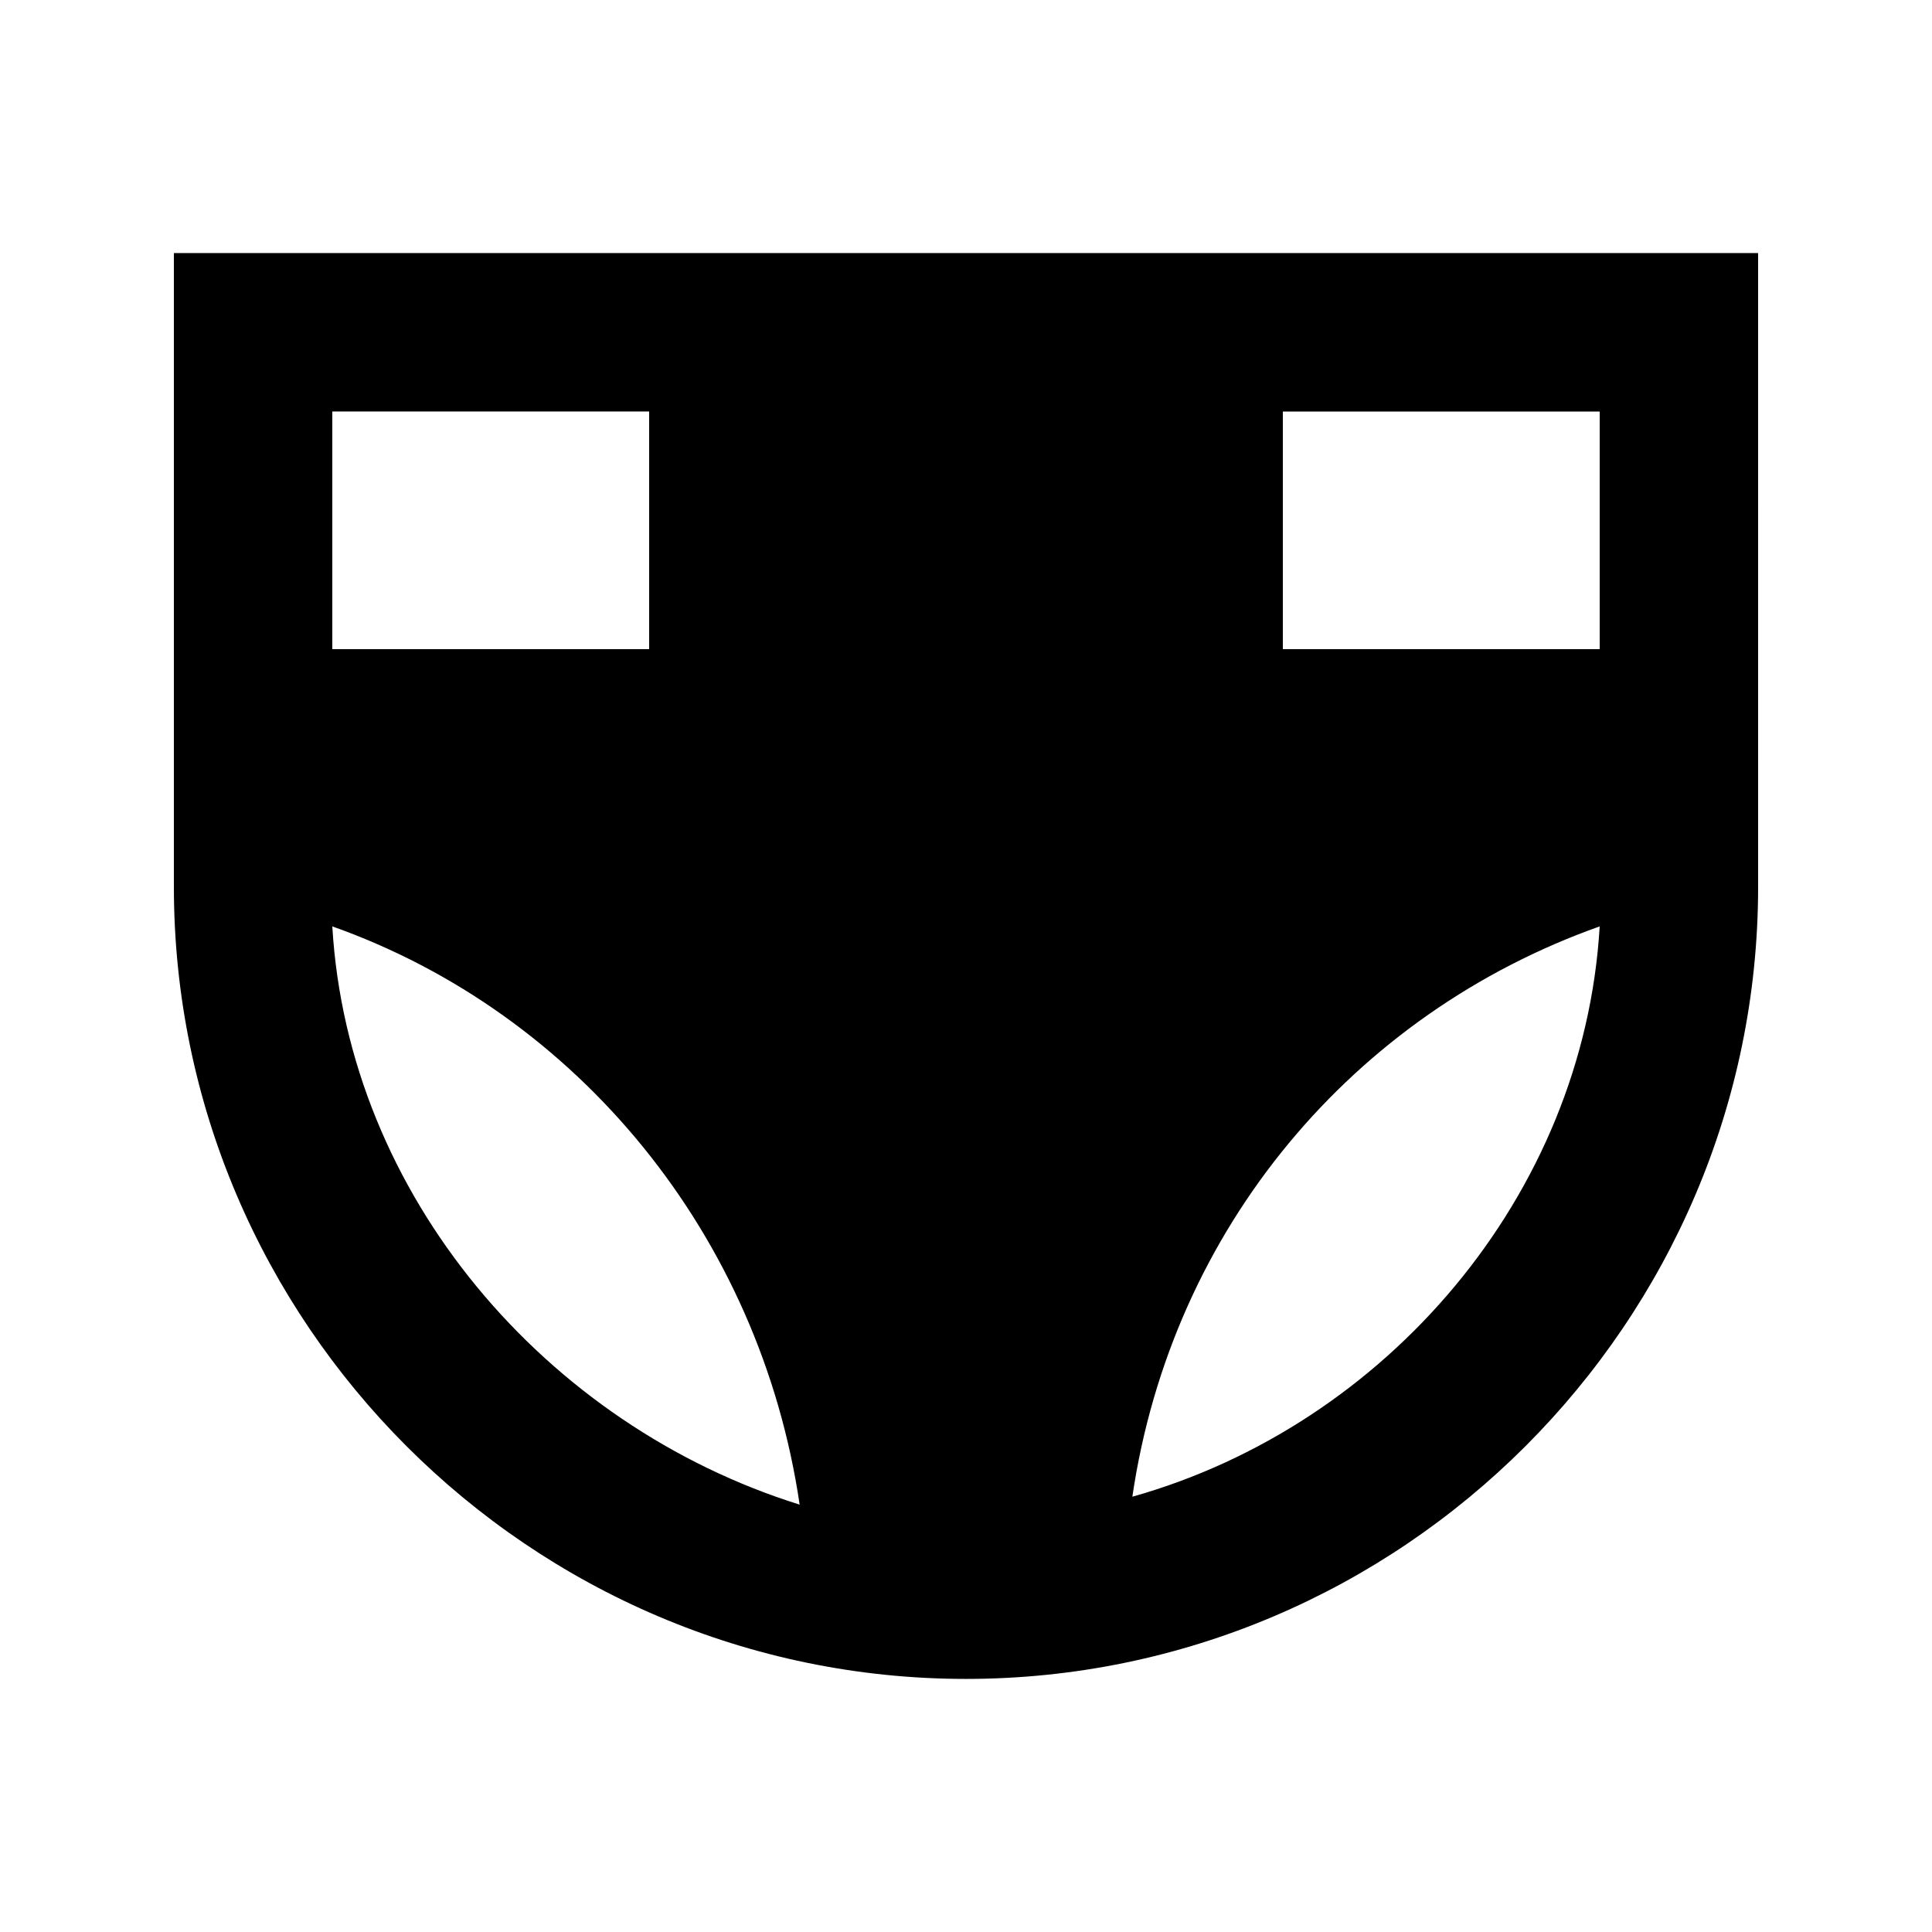
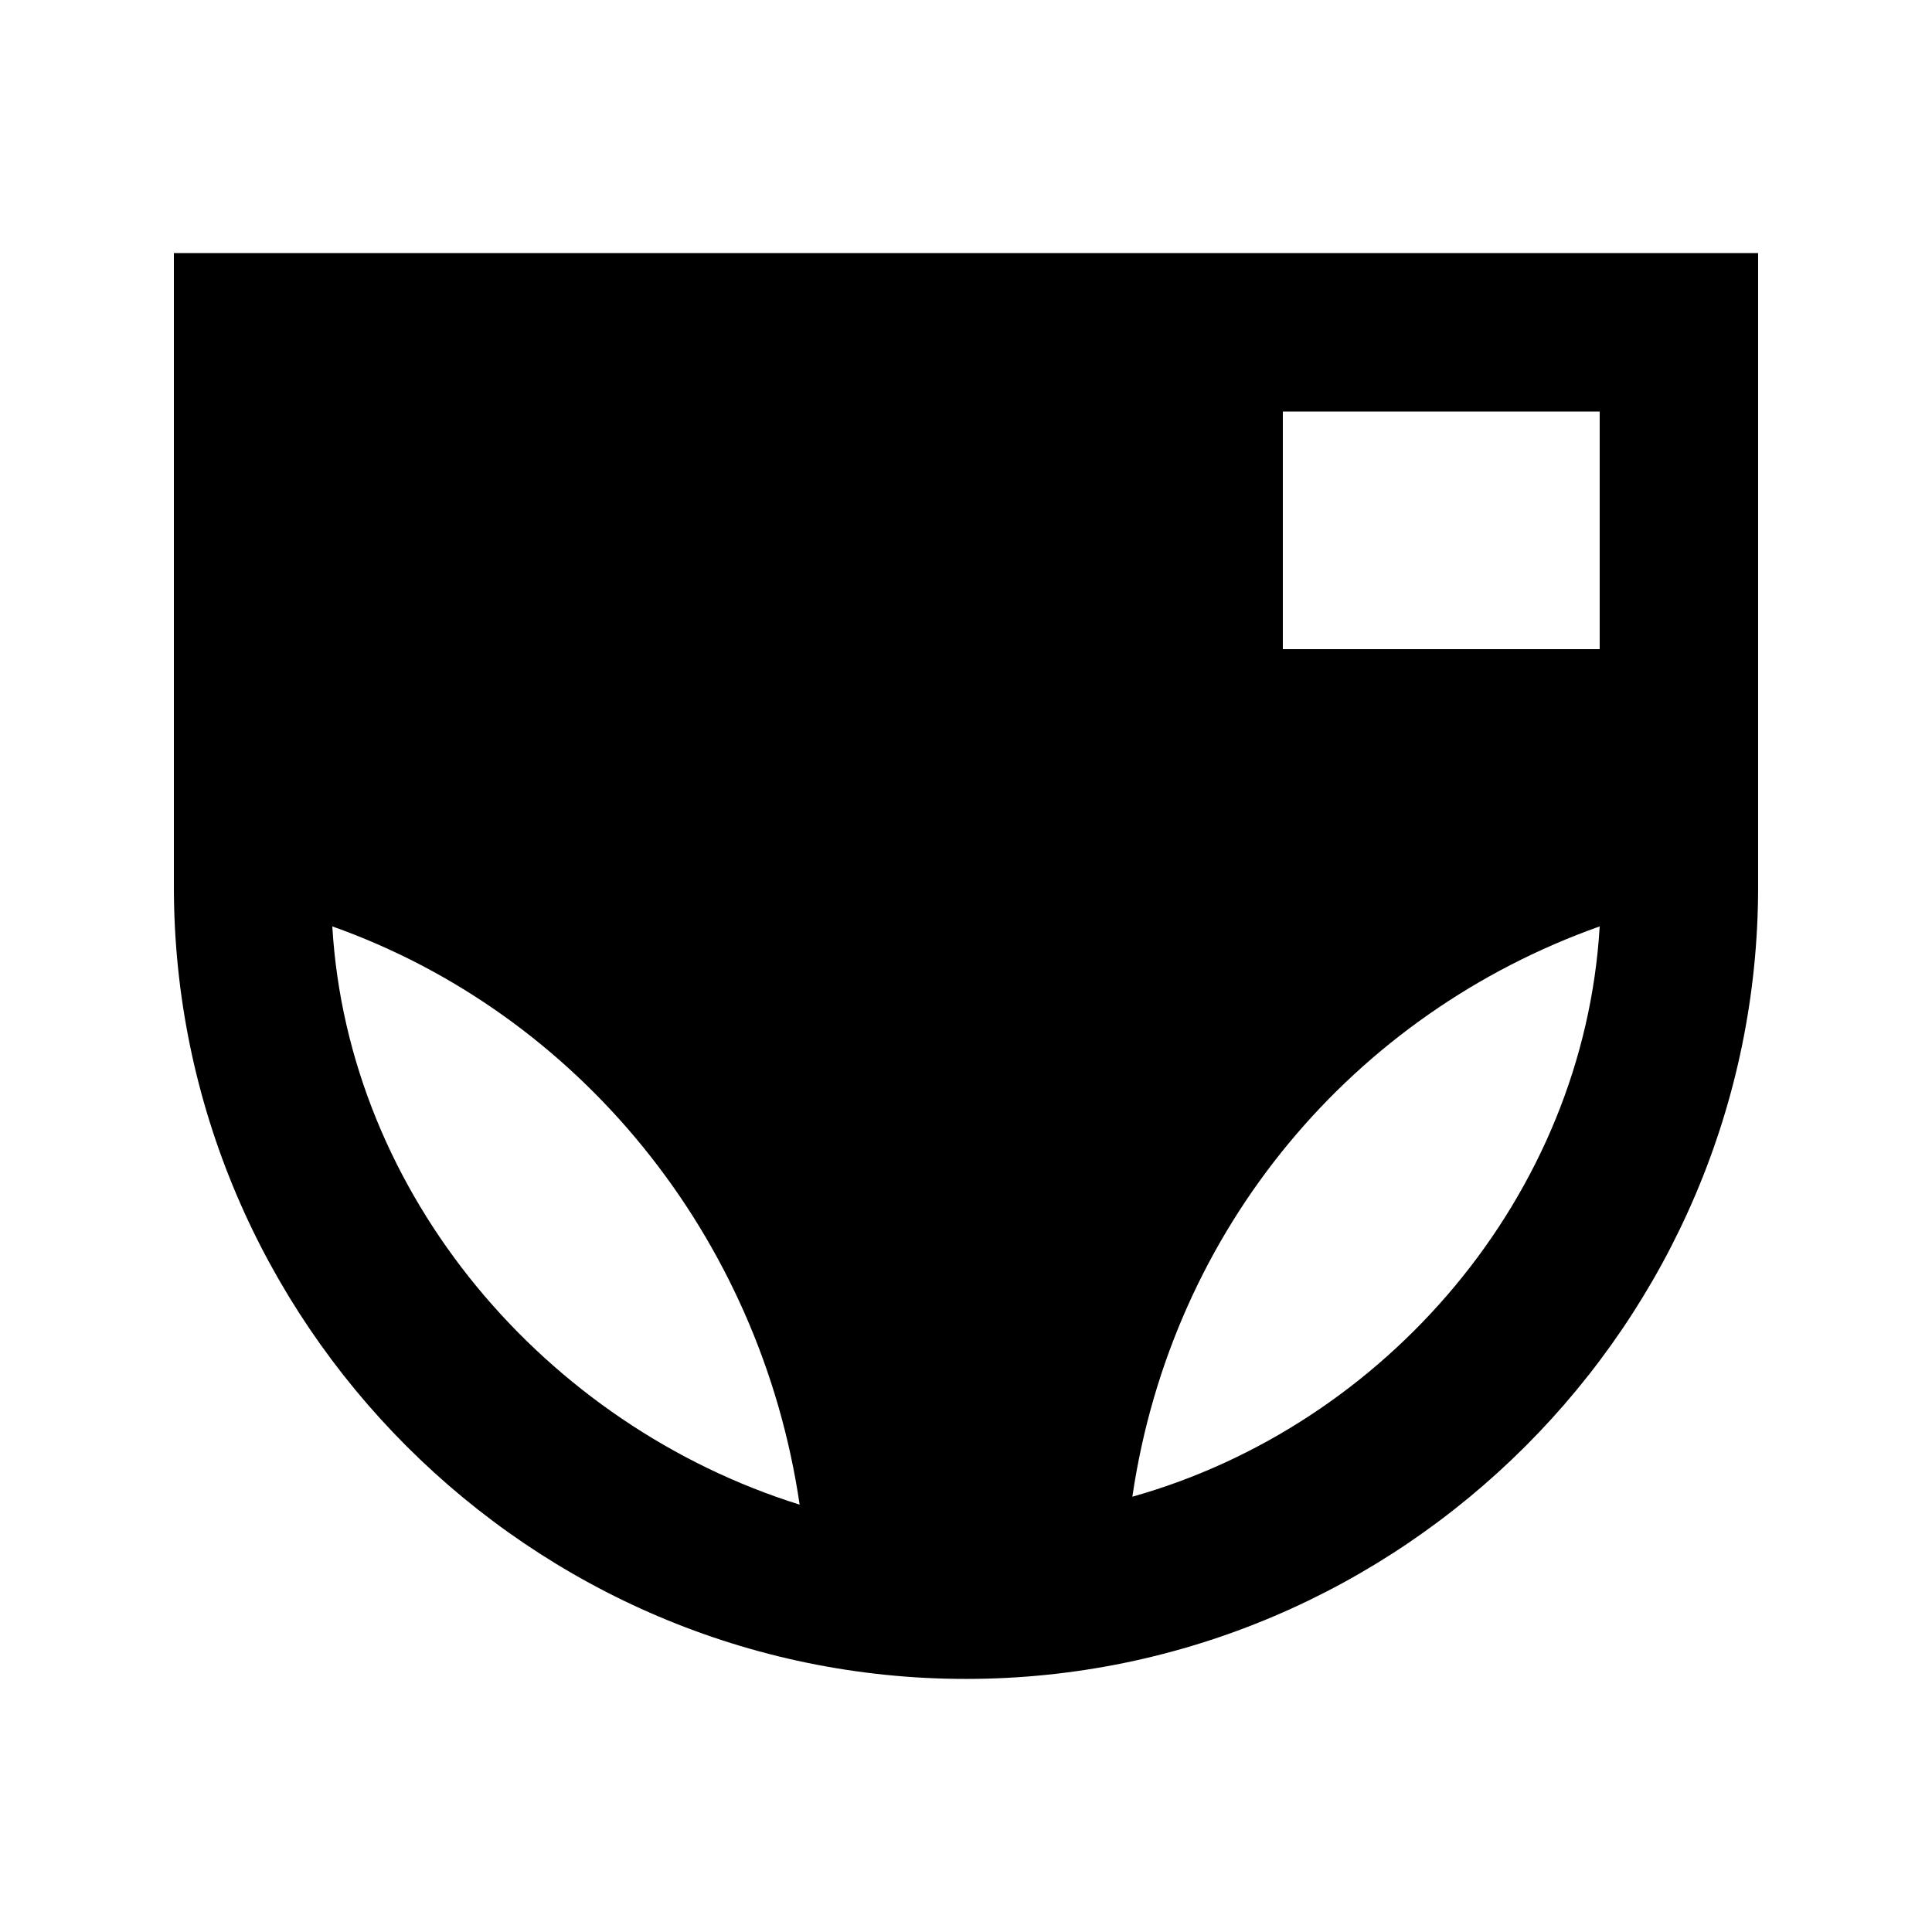
<svg xmlns="http://www.w3.org/2000/svg" fill="#000000" width="800px" height="800px" version="1.1" viewBox="144 144 512 512">
-   <path d="m190.08 211.07v167.94c0 115.46 94.465 209.92 209.92 209.92s209.92-94.465 209.92-209.92l-0.004-167.94zm41.984 41.984h83.969v62.977h-83.969zm0 136.45c65.074 23.09 113.36 81.867 123.85 153.24-67.172-20.992-119.65-81.871-123.85-153.24zm212.02 151.14c10.496-71.371 58.777-128.05 123.85-151.14-4.195 71.375-56.676 132.25-123.85 151.14zm123.85-224.61h-83.969v-62.977h83.969z" />
+   <path d="m190.08 211.07v167.94c0 115.46 94.465 209.92 209.92 209.92s209.92-94.465 209.92-209.92l-0.004-167.94zm41.984 41.984h83.969h-83.969zm0 136.45c65.074 23.09 113.36 81.867 123.85 153.24-67.172-20.992-119.65-81.871-123.85-153.24zm212.02 151.14c10.496-71.371 58.777-128.05 123.85-151.14-4.195 71.375-56.676 132.25-123.85 151.14zm123.85-224.61h-83.969v-62.977h83.969z" />
</svg>